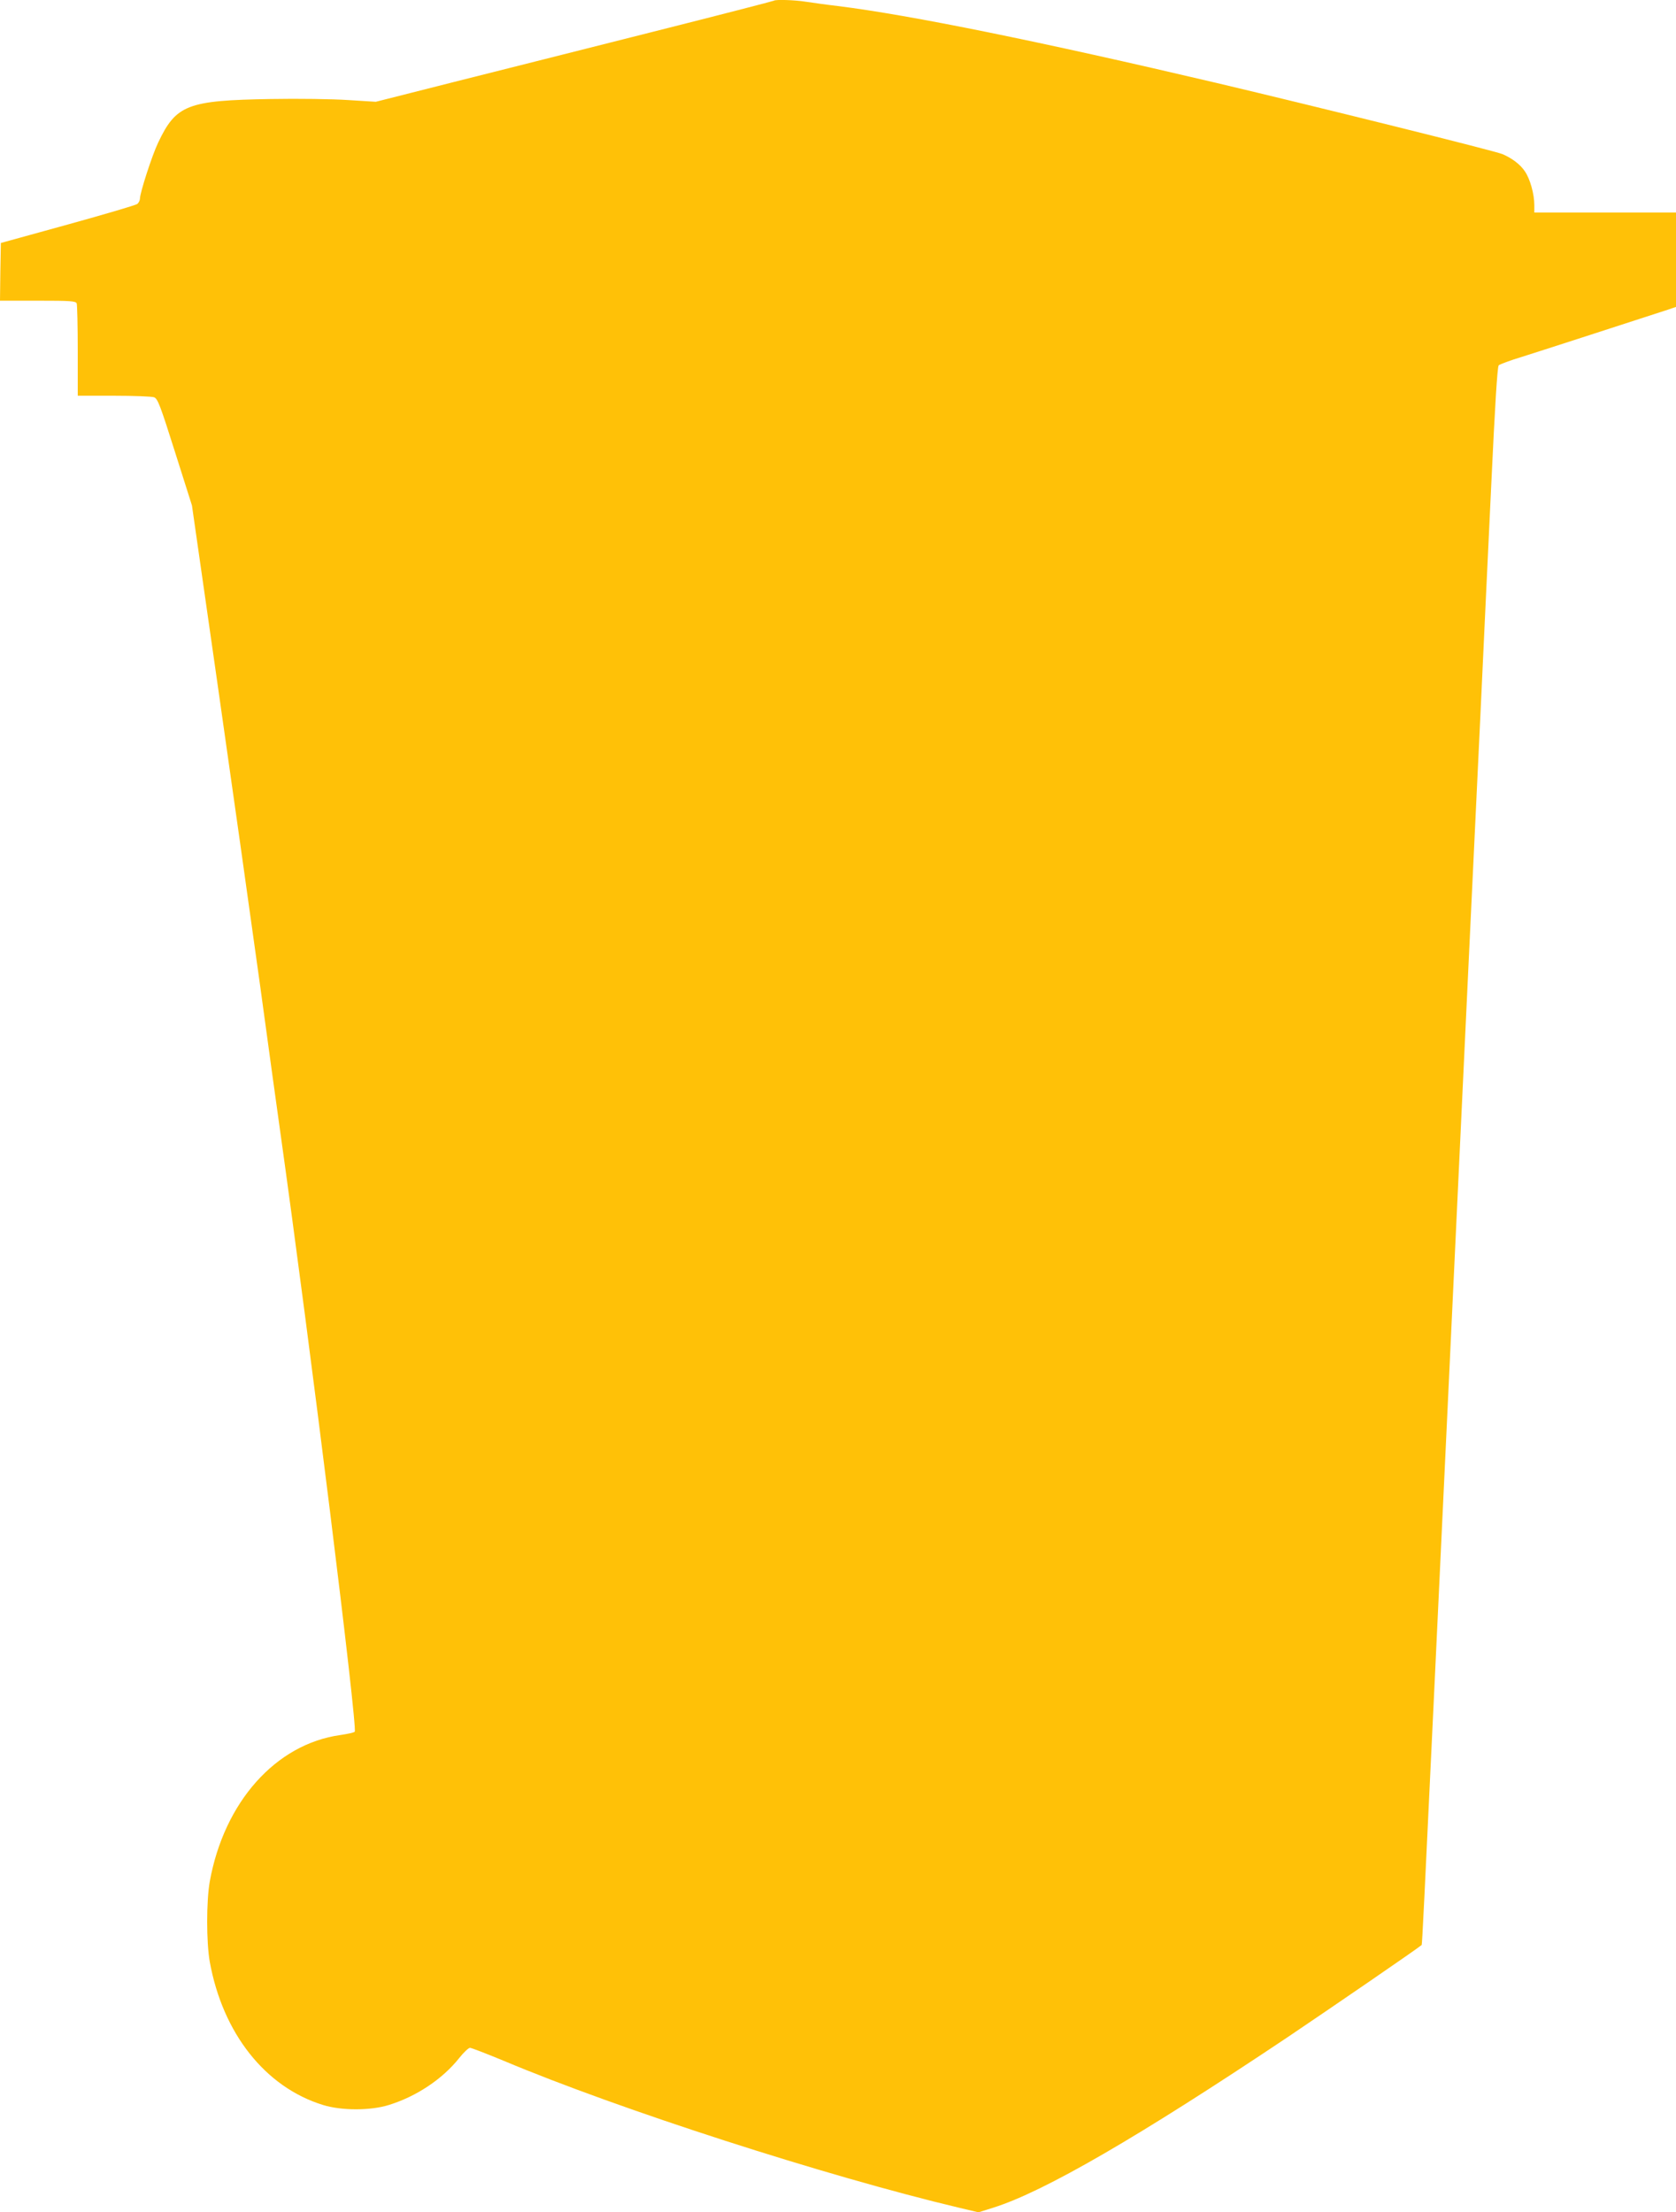
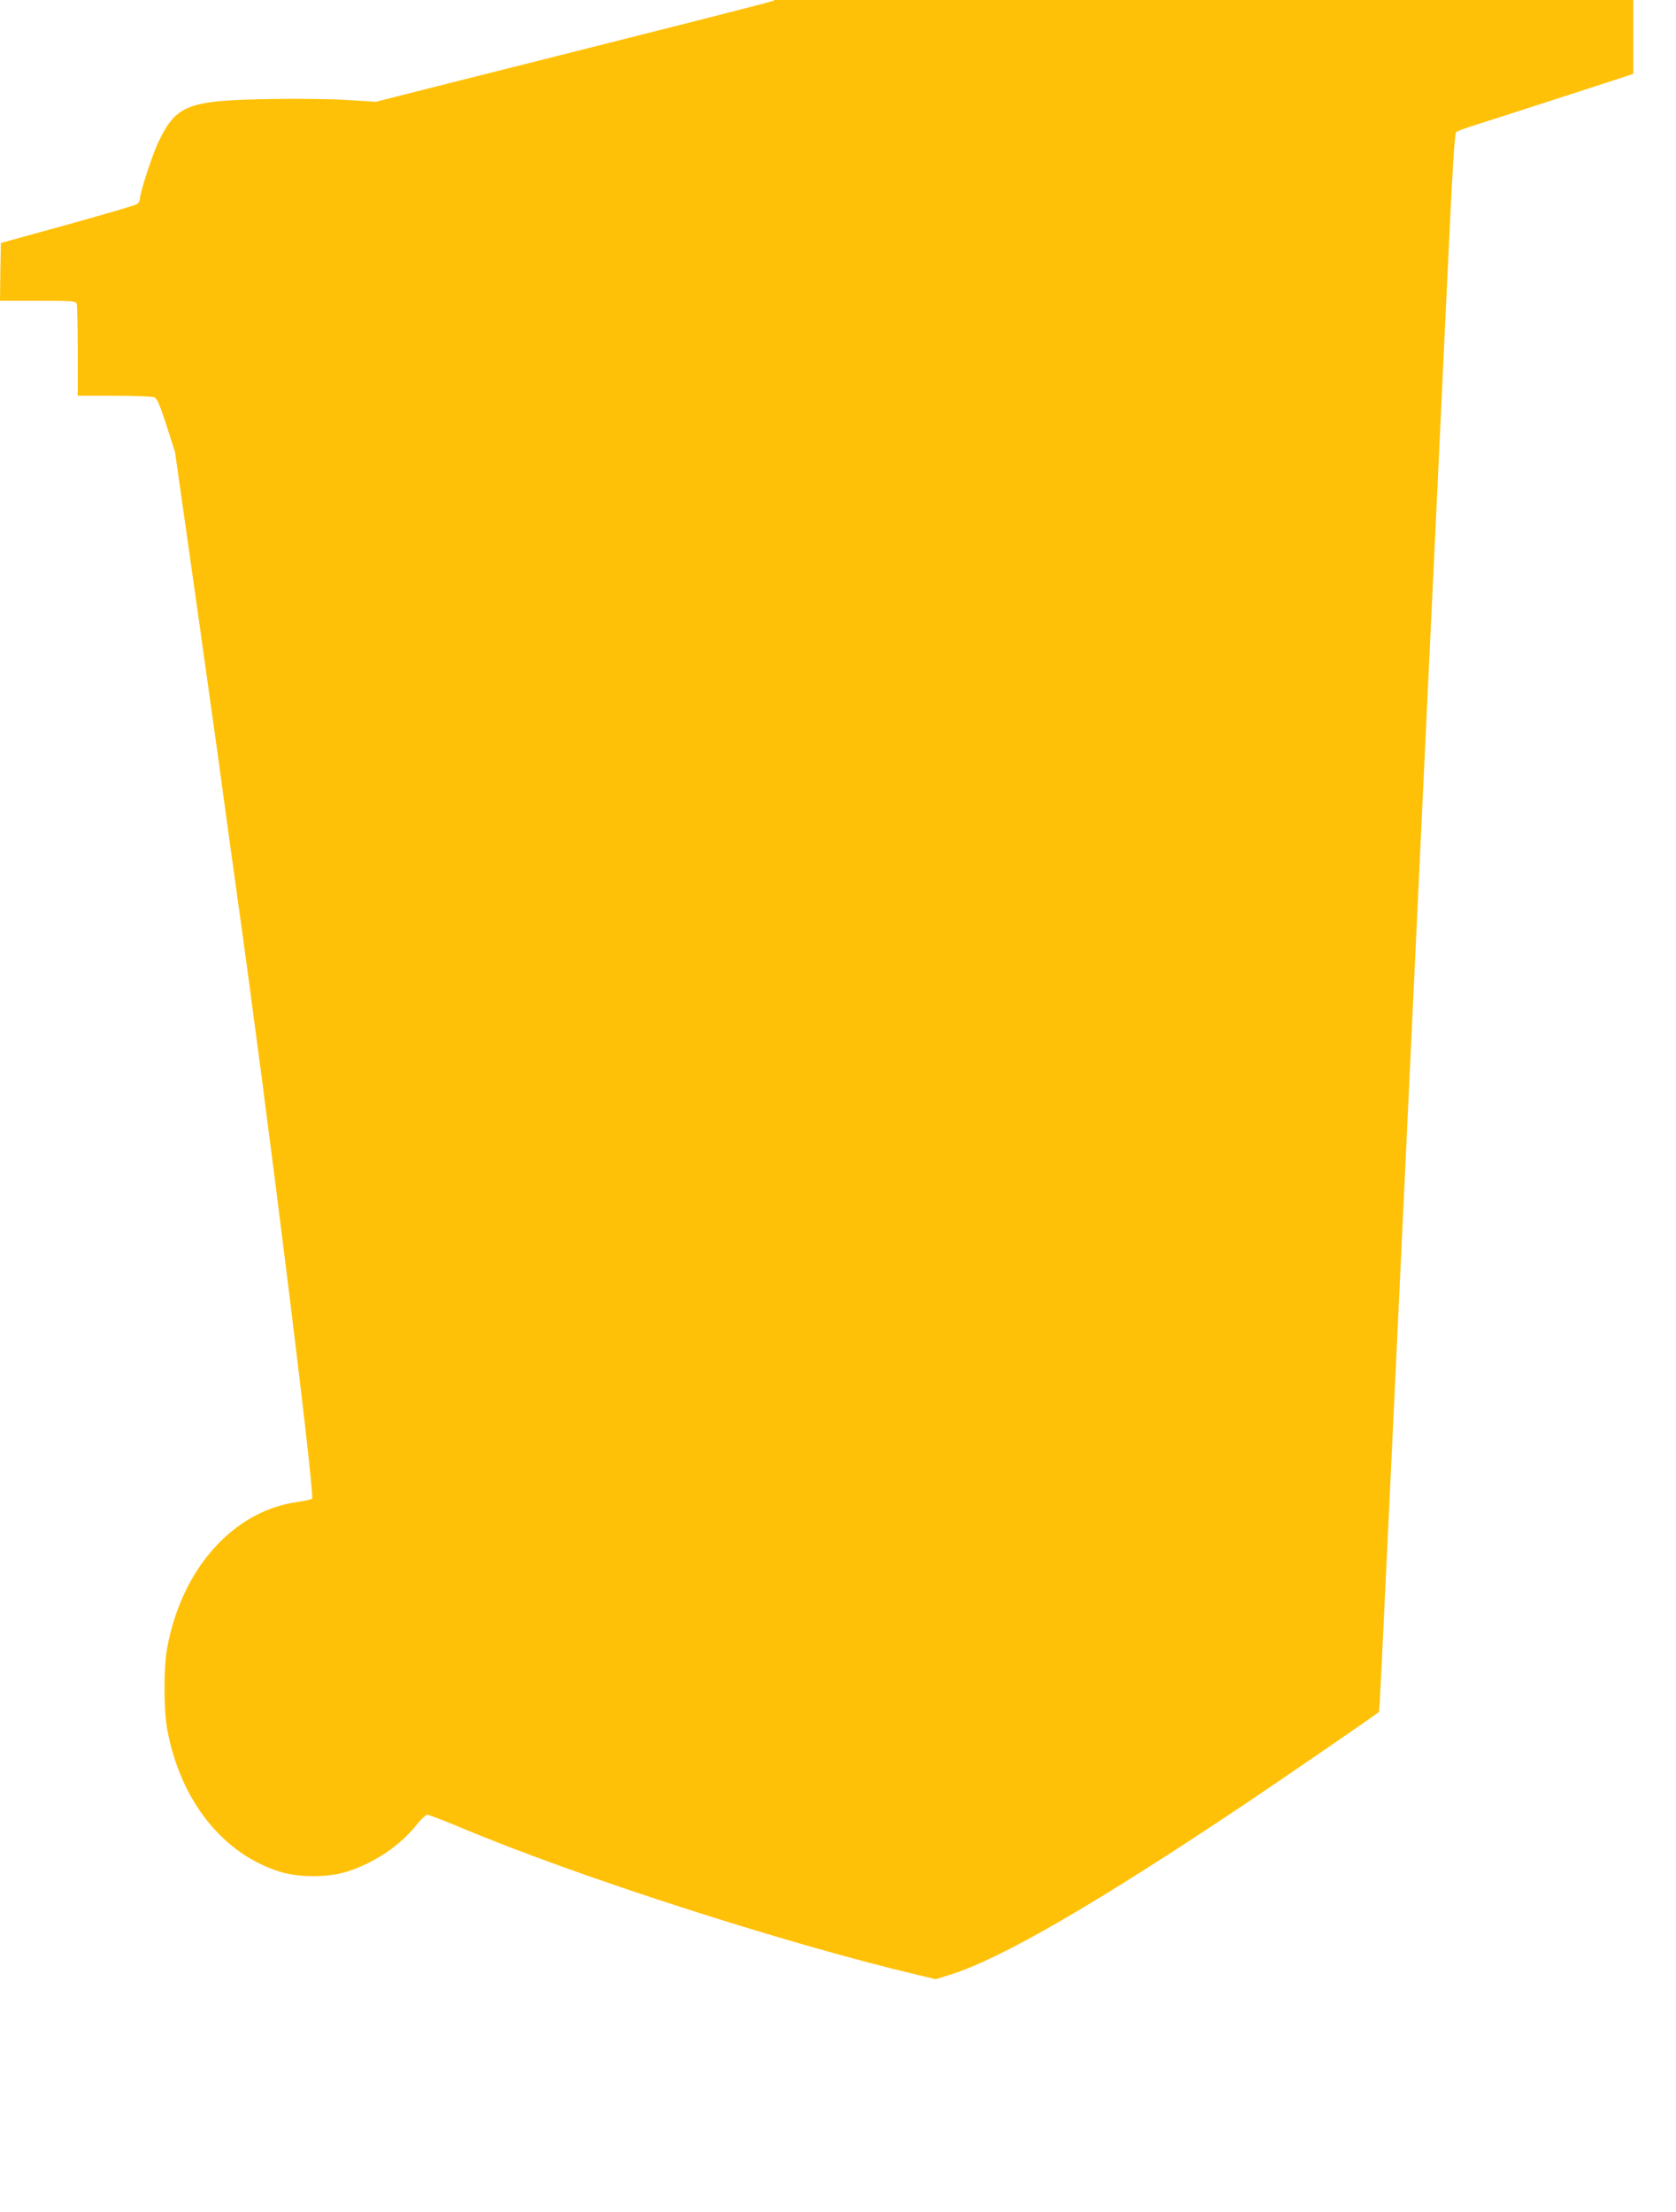
<svg xmlns="http://www.w3.org/2000/svg" version="1.0" width="970pt" height="1280pt" viewBox="0 0 970 1280" preserveAspectRatio="xMidYMid meet">
  <g transform="translate(0,1280) scale(0.1,-0.1)" fill="#ffc107" stroke="none">
-     <path d="M4479 12796 c-2 -2 -319 -84 -704 -181 -385 -97 -902 -228 -1150 -290 l-450 -114 -160 10 c-88 6 -290 9 -450 6 -480 -8 -546 -33 -650 -253 -35 -73 -105 -290 -105 -323 0 -10 -7 -24 -15 -31 -8 -7 -189 -60 -402 -119 l-388 -107 -3 -167 -2 -167 219 0 c190 0 220 -2 225 -16 3 -9 6 -132 6 -275 l0 -259 209 0 c115 0 220 -4 233 -9 21 -8 36 -48 121 -317 l98 -309 149 -1040 c82 -572 192 -1353 245 -1735 52 -382 104 -758 115 -835 177 -1260 451 -3468 433 -3486 -5 -5 -42 -13 -83 -19 -374 -52 -673 -388 -756 -848 -20 -114 -20 -350 0 -464 75 -414 321 -726 656 -829 107 -33 274 -33 380 0 159 49 311 150 407 271 26 33 55 60 63 60 8 0 96 -34 195 -75 670 -282 1868 -668 2634 -850 l114 -27 86 27 c295 93 841 410 1701 985 251 169 760 518 778 535 3 3 15 253 72 1455 22 470 54 1136 70 1480 42 886 84 1772 130 2755 22 468 54 1129 70 1470 16 341 43 924 61 1295 21 449 35 679 43 686 6 6 65 28 131 48 96 30 602 194 848 274 l47 16 0 273 0 273 -410 0 -410 0 0 43 c0 65 -25 153 -55 196 -26 39 -73 75 -129 99 -40 18 -1080 276 -1655 412 -1025 241 -1774 393 -2191 445 -69 8 -153 20 -186 25 -61 10 -177 14 -185 6z" />
+     <path d="M4479 12796 c-2 -2 -319 -84 -704 -181 -385 -97 -902 -228 -1150 -290 l-450 -114 -160 10 c-88 6 -290 9 -450 6 -480 -8 -546 -33 -650 -253 -35 -73 -105 -290 -105 -323 0 -10 -7 -24 -15 -31 -8 -7 -189 -60 -402 -119 l-388 -107 -3 -167 -2 -167 219 0 c190 0 220 -2 225 -16 3 -9 6 -132 6 -275 l0 -259 209 0 c115 0 220 -4 233 -9 21 -8 36 -48 121 -317 c82 -572 192 -1353 245 -1735 52 -382 104 -758 115 -835 177 -1260 451 -3468 433 -3486 -5 -5 -42 -13 -83 -19 -374 -52 -673 -388 -756 -848 -20 -114 -20 -350 0 -464 75 -414 321 -726 656 -829 107 -33 274 -33 380 0 159 49 311 150 407 271 26 33 55 60 63 60 8 0 96 -34 195 -75 670 -282 1868 -668 2634 -850 l114 -27 86 27 c295 93 841 410 1701 985 251 169 760 518 778 535 3 3 15 253 72 1455 22 470 54 1136 70 1480 42 886 84 1772 130 2755 22 468 54 1129 70 1470 16 341 43 924 61 1295 21 449 35 679 43 686 6 6 65 28 131 48 96 30 602 194 848 274 l47 16 0 273 0 273 -410 0 -410 0 0 43 c0 65 -25 153 -55 196 -26 39 -73 75 -129 99 -40 18 -1080 276 -1655 412 -1025 241 -1774 393 -2191 445 -69 8 -153 20 -186 25 -61 10 -177 14 -185 6z" />
  </g>
</svg>